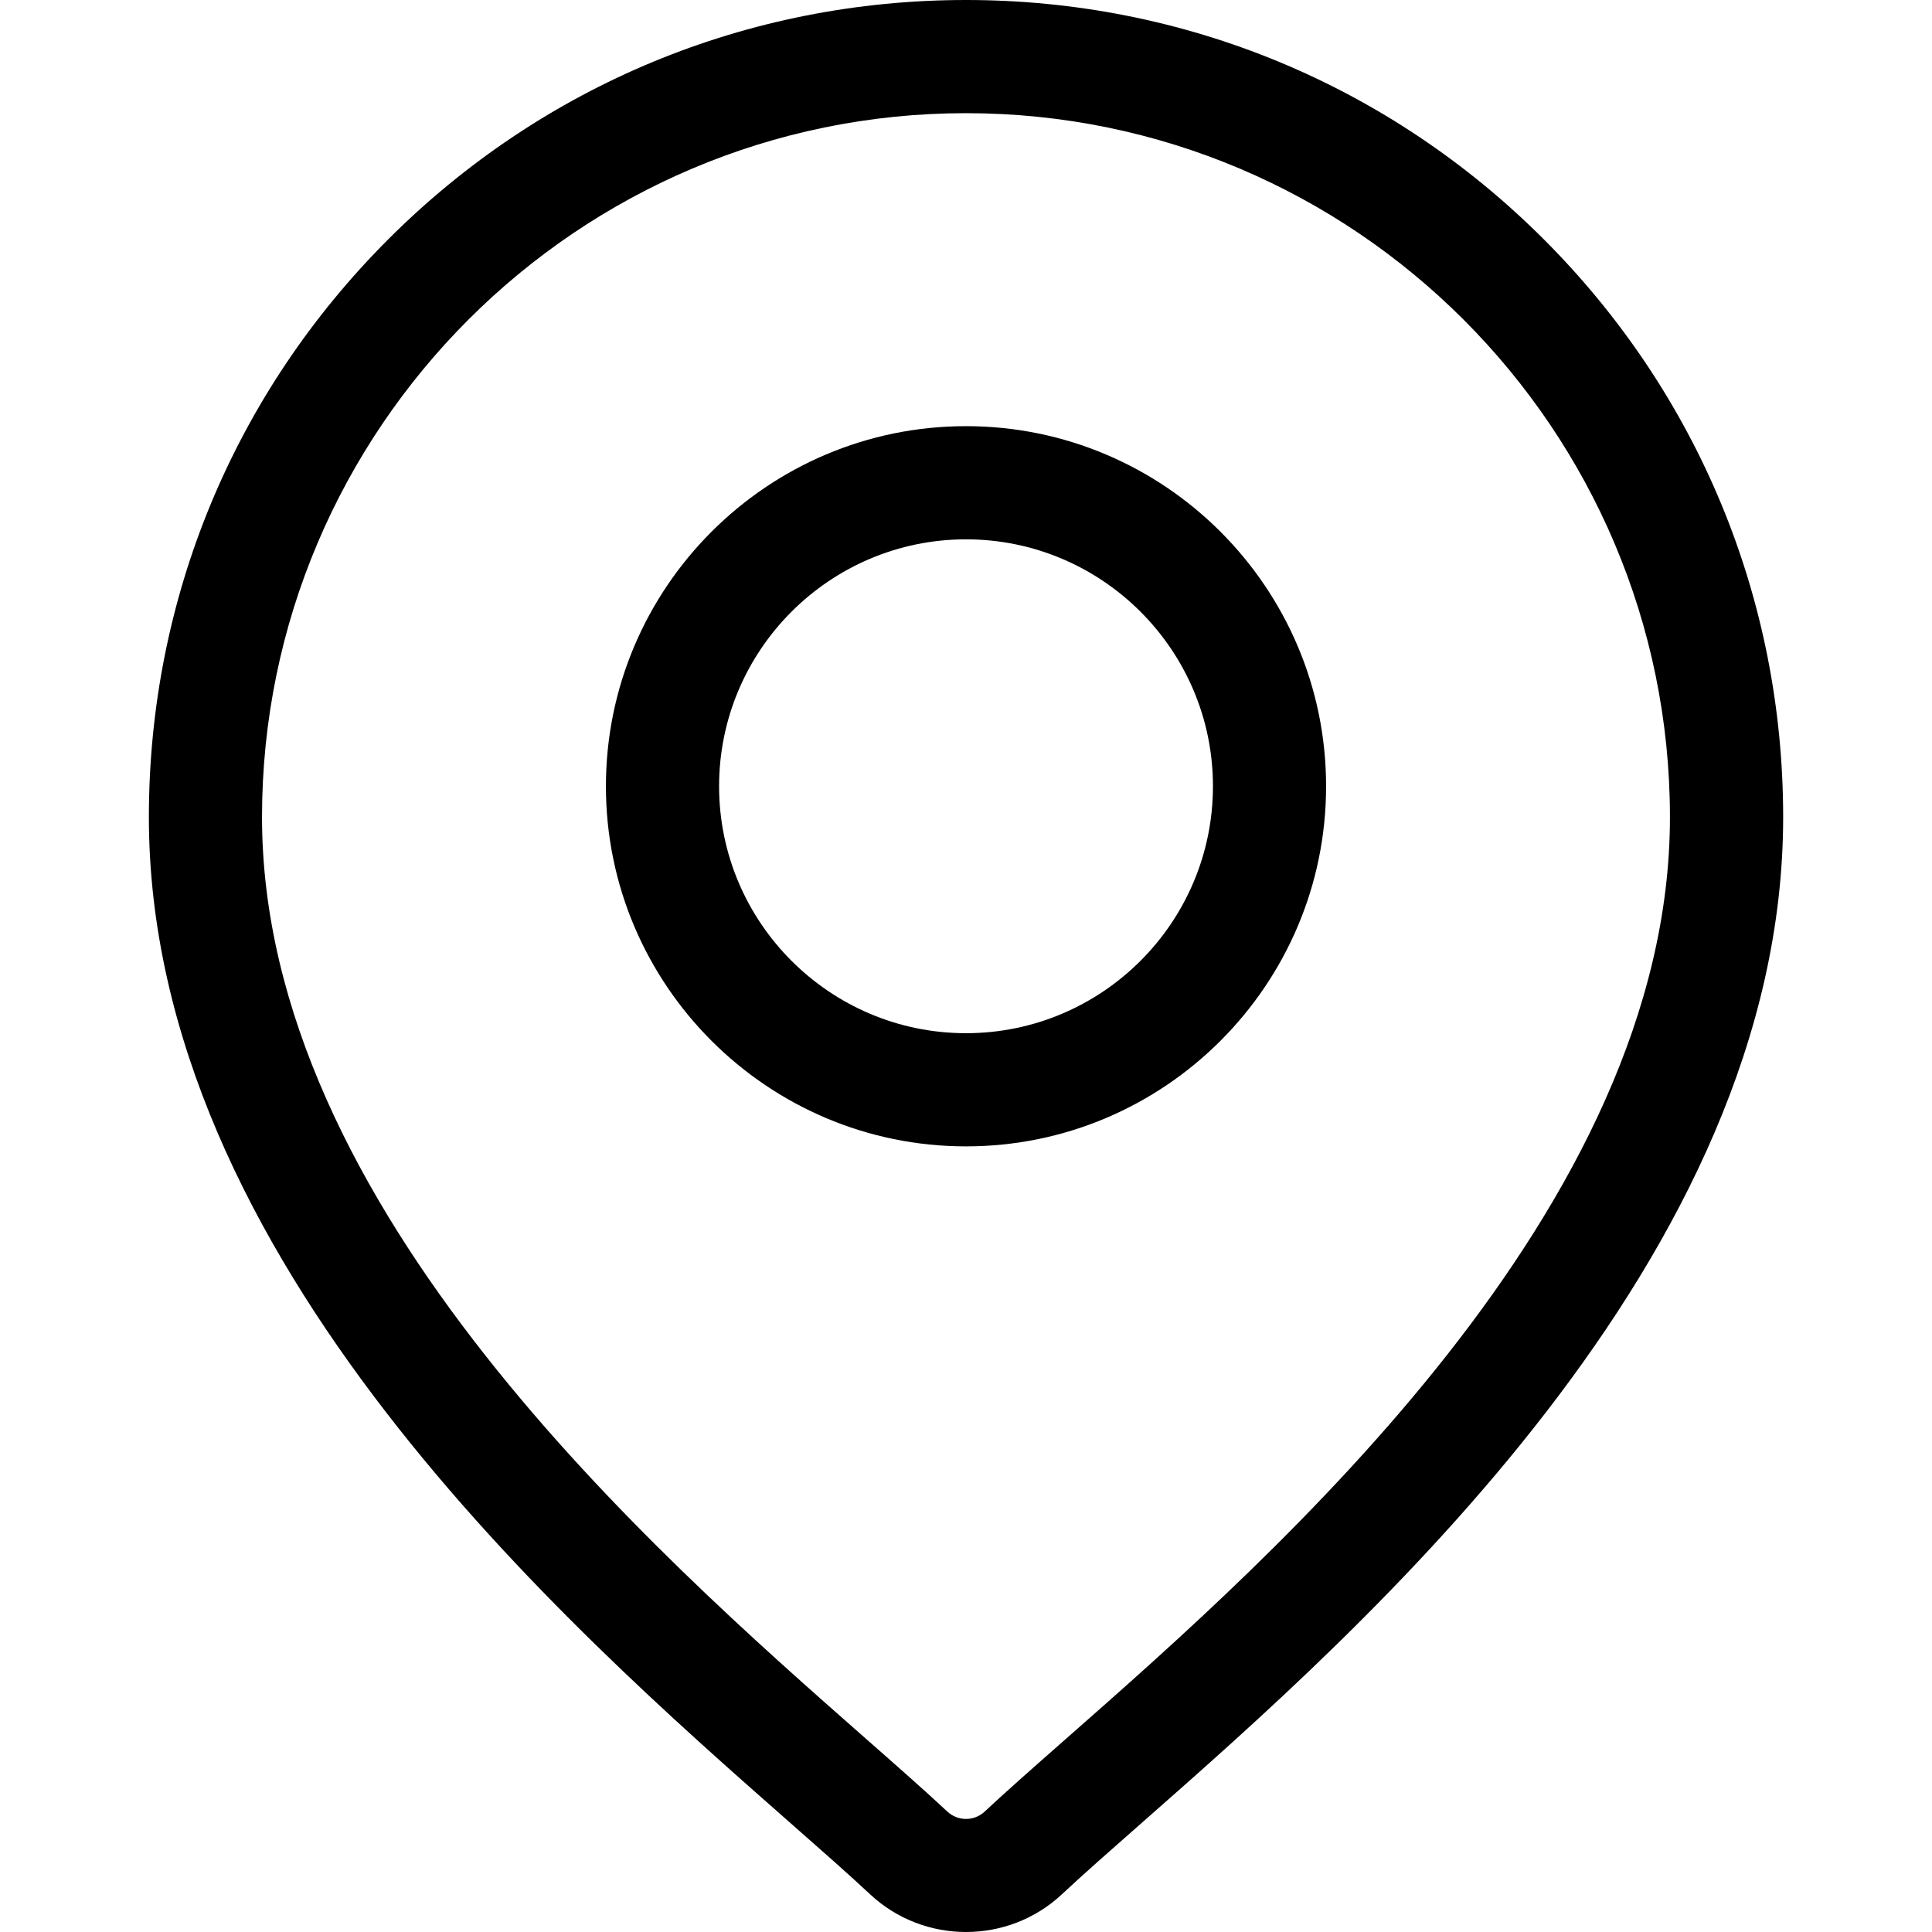
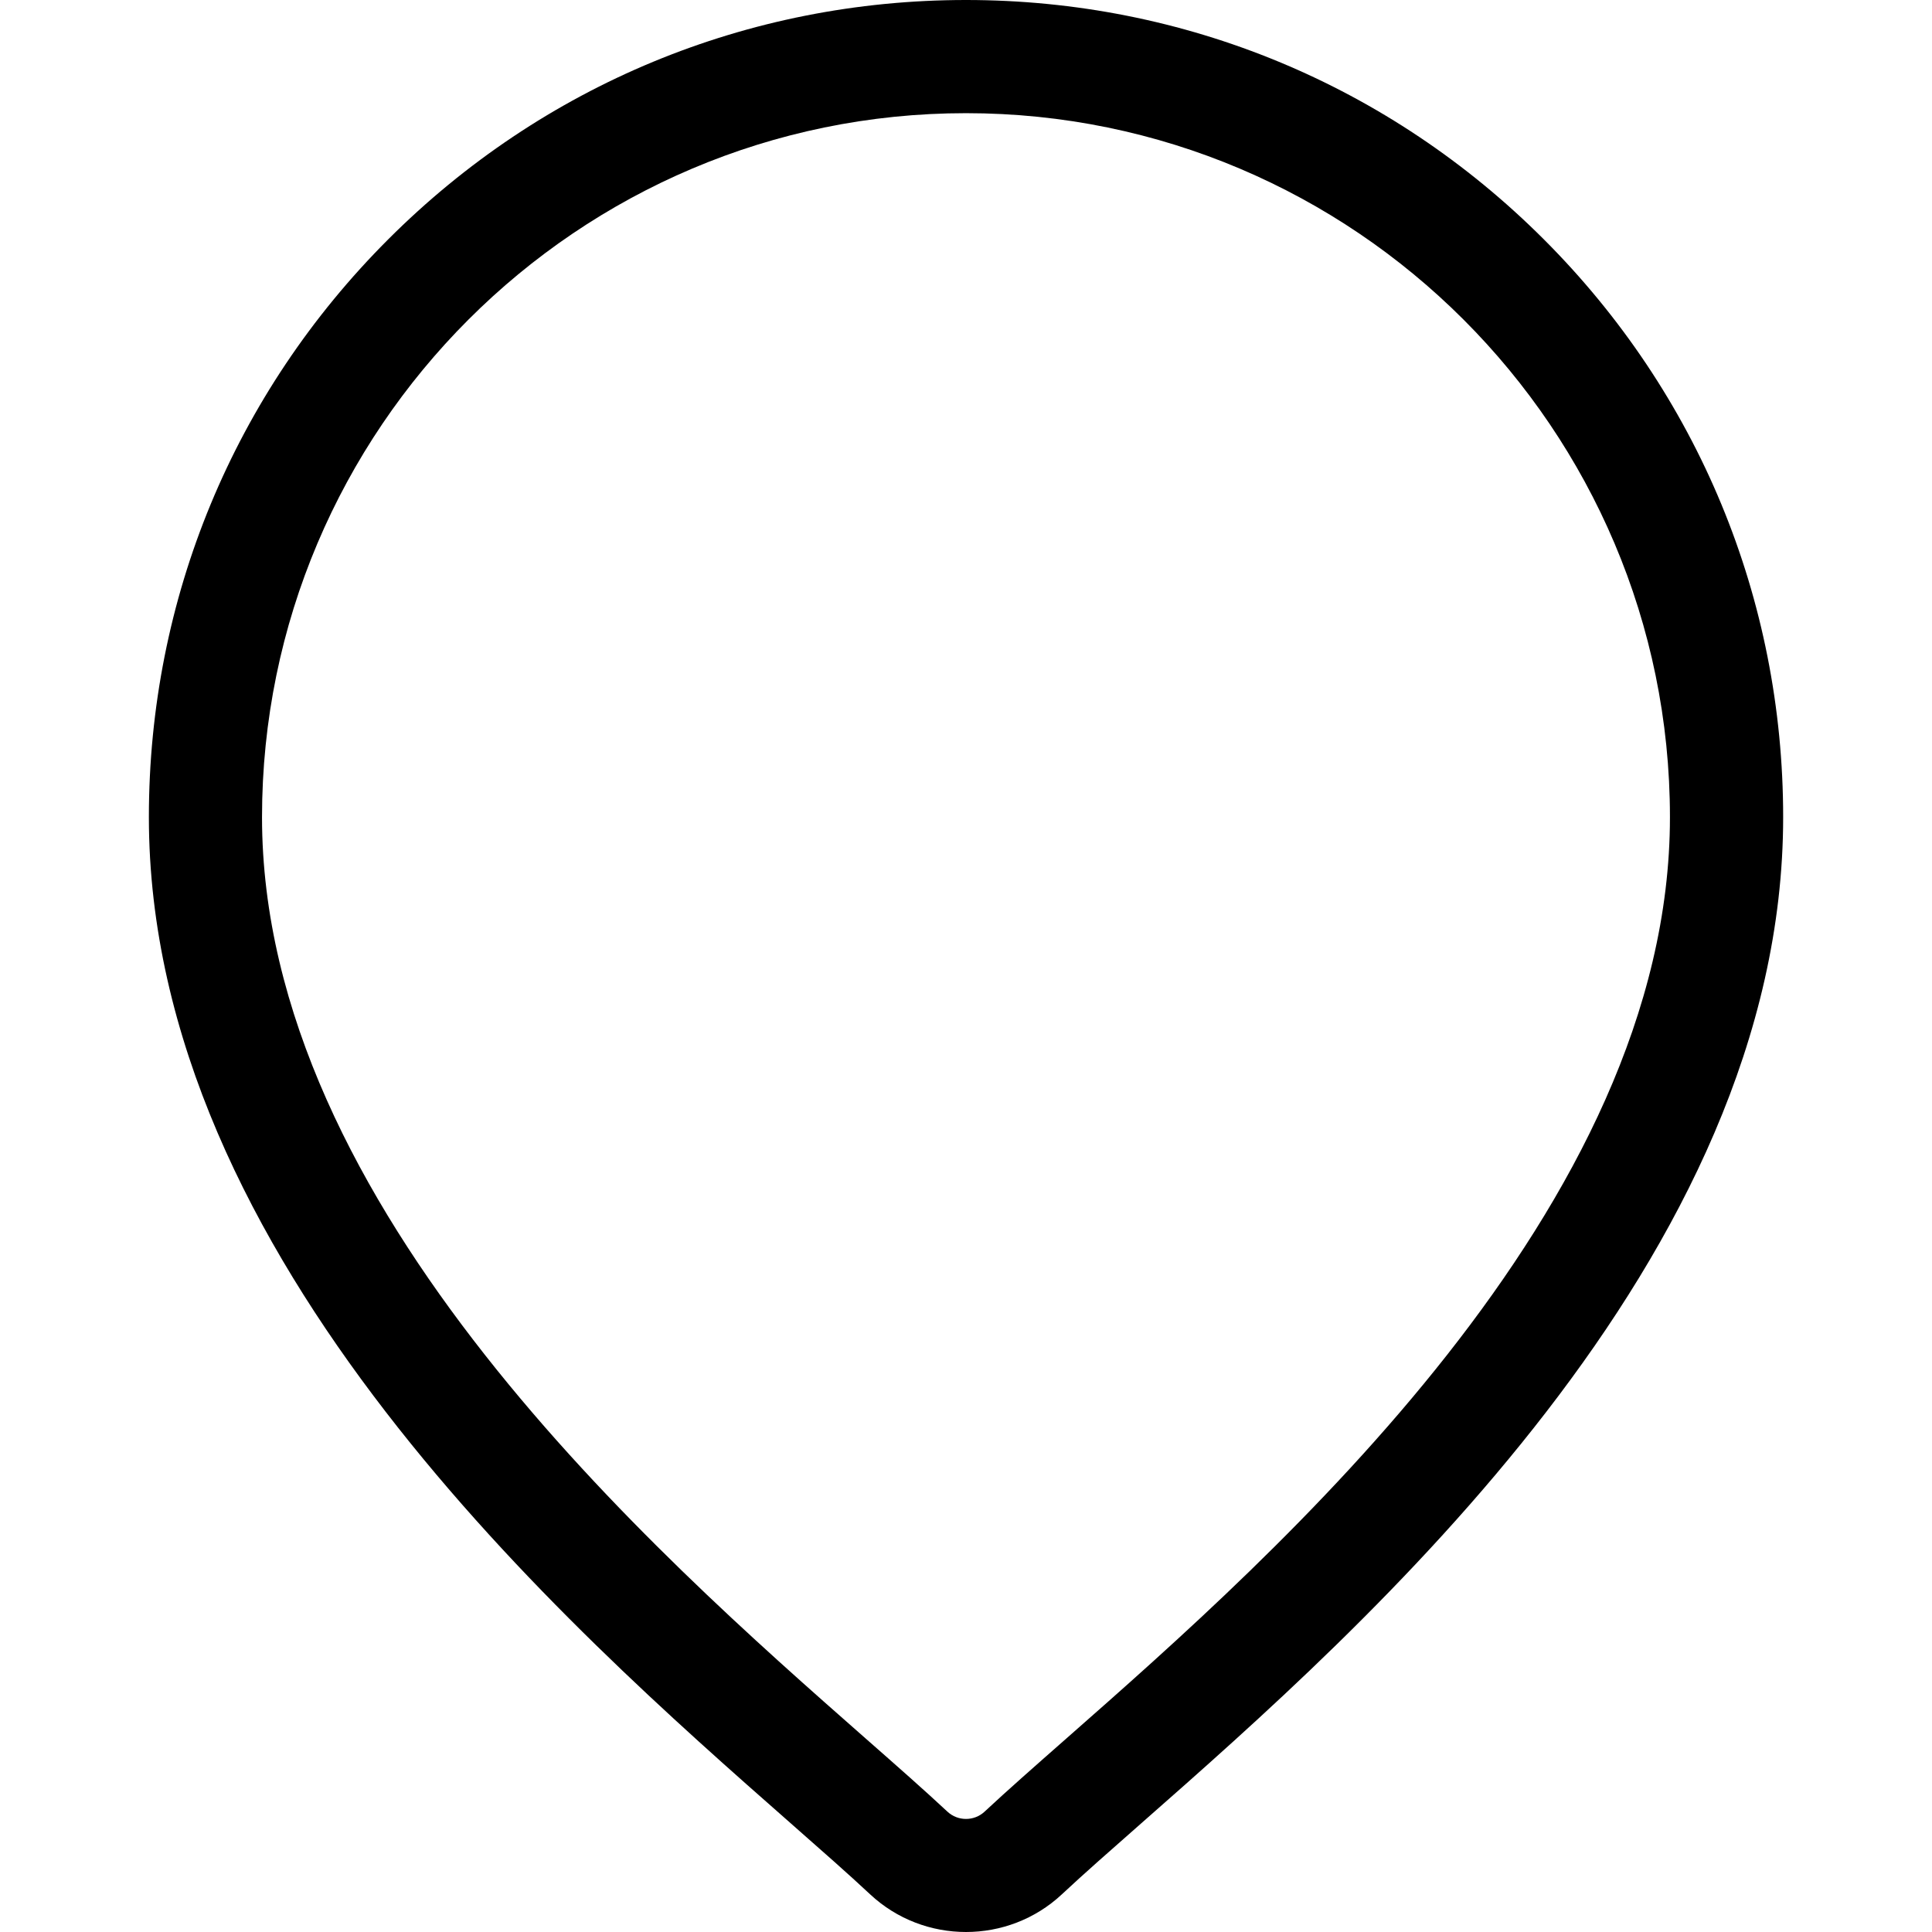
<svg xmlns="http://www.w3.org/2000/svg" width="50" height="50" viewBox="0 0 50 50" fill="none">
  <path d="M39.954 6.194C35.959 2.2 30.649 0 25 0C19.352 0 14.041 2.2 10.047 6.194C6.052 10.188 3.853 15.499 3.853 21.147C3.853 32.574 14.657 42.079 20.462 47.185C21.268 47.894 21.965 48.507 22.52 49.026C23.215 49.675 24.108 50 25 50C25.892 50 26.785 49.675 27.48 49.026C28.035 48.507 28.732 47.894 29.538 47.185C35.343 42.079 46.148 32.574 46.148 21.147C46.148 15.499 43.948 10.188 39.954 6.194ZM27.604 44.986C26.78 45.711 26.068 46.337 25.481 46.885C25.211 47.137 24.789 47.137 24.519 46.885C23.932 46.337 23.221 45.711 22.396 44.986C16.939 40.185 6.781 31.25 6.781 21.148C6.781 11.102 14.954 2.929 25 2.929C35.046 2.929 43.218 11.102 43.218 21.148C43.219 31.25 33.061 40.185 27.604 44.986Z" fill="black" />
-   <path d="M25 11.029C19.861 11.029 15.681 15.21 15.681 20.349C15.681 25.487 19.861 29.668 25 29.668C30.139 29.668 34.319 25.487 34.319 20.349C34.319 15.21 30.139 11.029 25 11.029ZM25 26.739C21.476 26.739 18.61 23.872 18.61 20.348C18.61 16.825 21.476 13.958 25 13.958C28.524 13.958 31.391 16.825 31.391 20.348C31.391 23.872 28.524 26.739 25 26.739Z" fill="black" />
</svg>